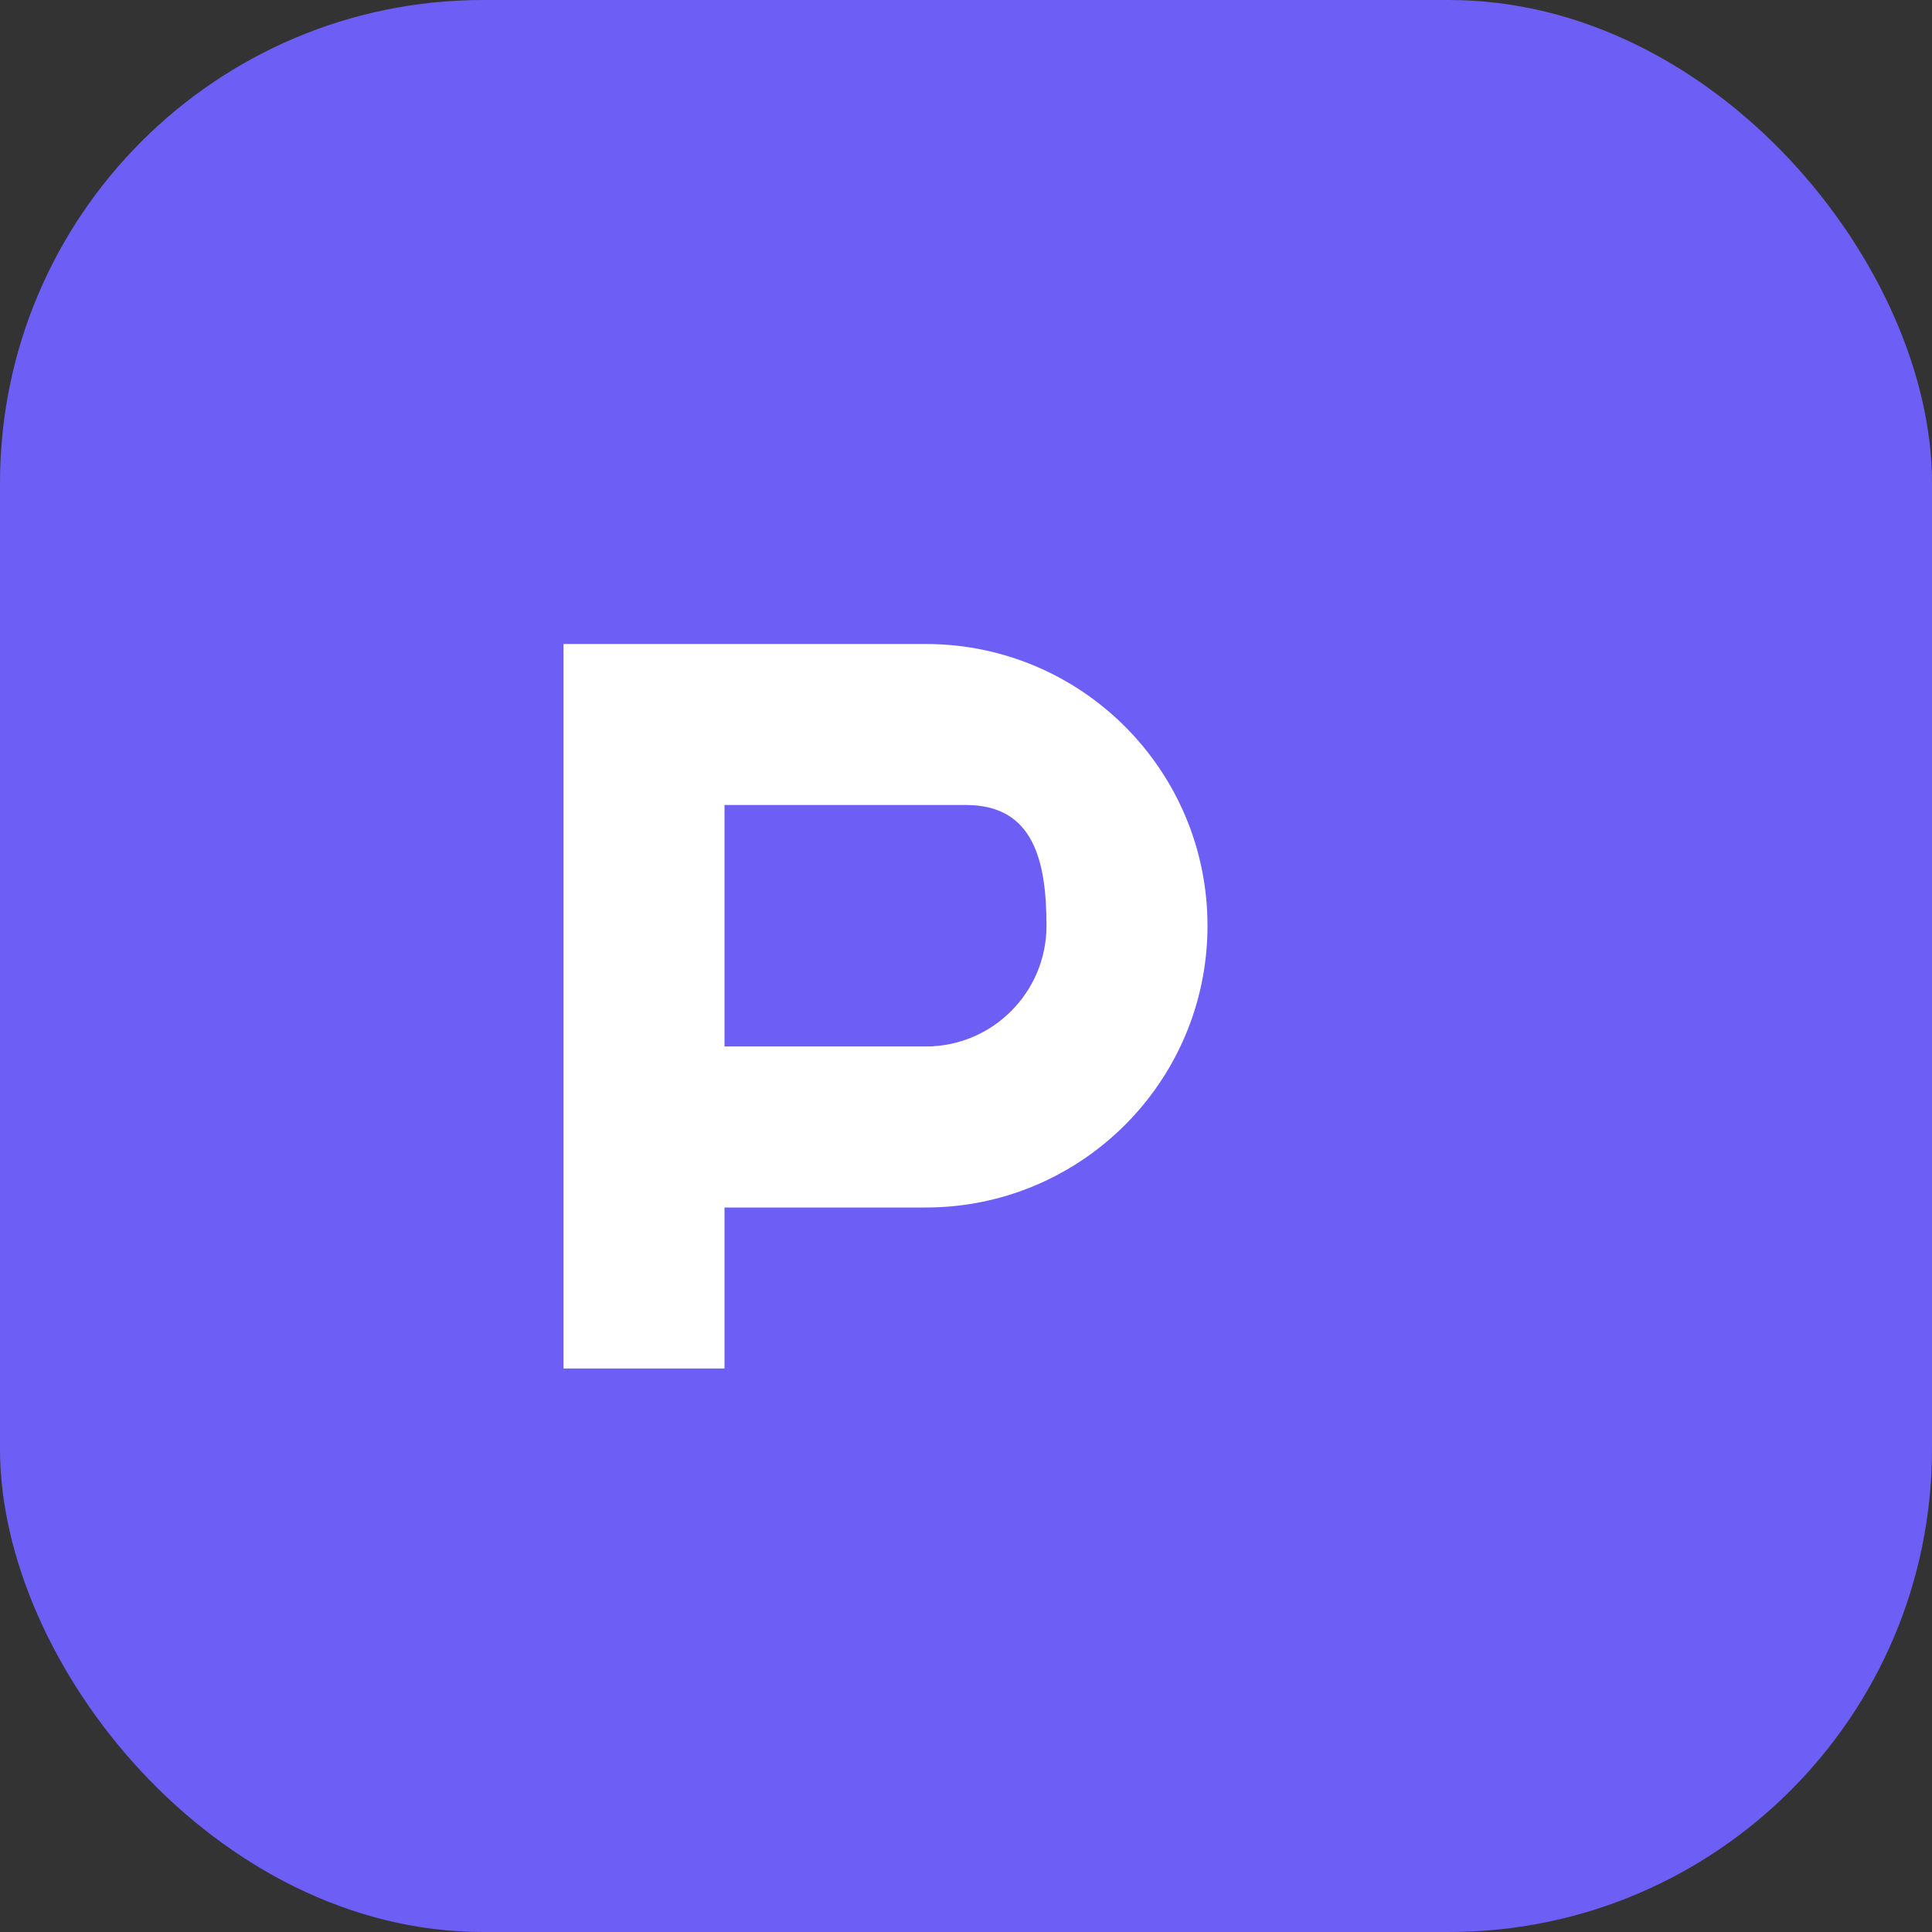
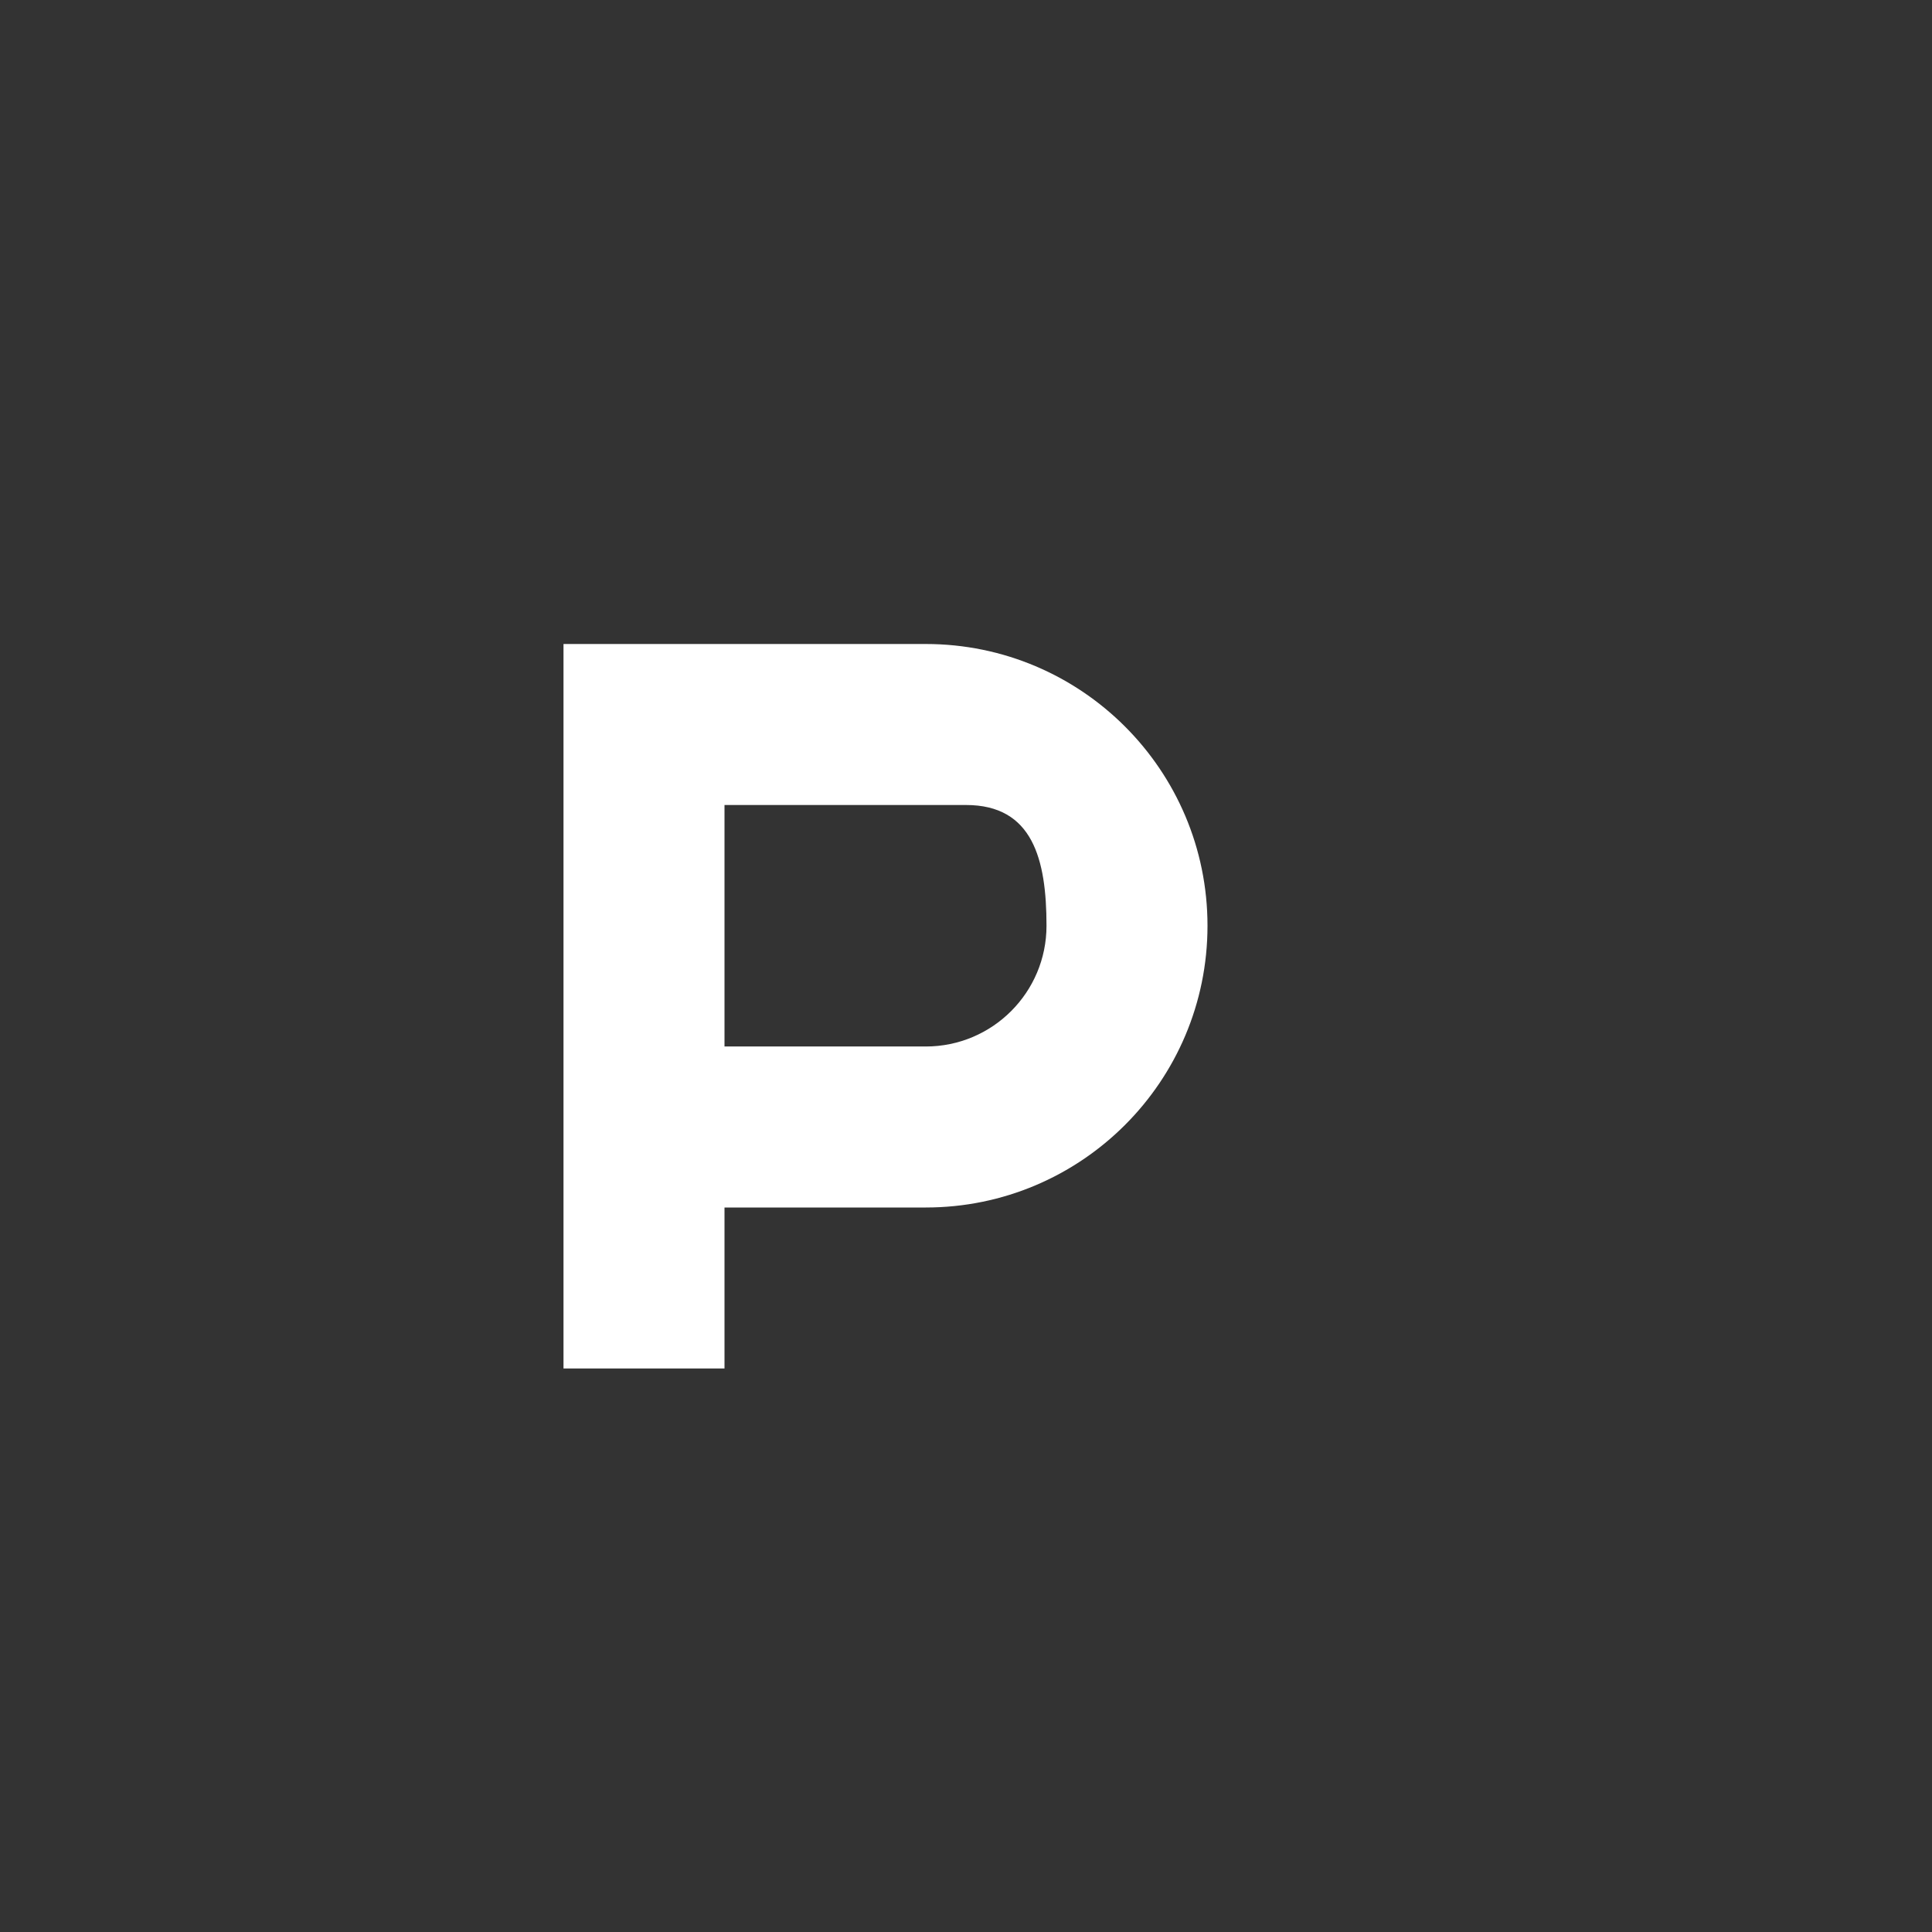
<svg xmlns="http://www.w3.org/2000/svg" width="24" height="24" viewBox="0 0 24 24" fill="none">
  <rect x="0" y="0" width="24" height="24" fill="#333333" stroke="none" />
-   <rect width="24" height="24" rx="6" fill="#6D5EF6" />
  <path d="M7 8h4.5c1.933 0 3.5 1.567 3.5 3.5S13.433 15 11.5 15H9v2h-2V8zm2 2v3h2.5c.828 0 1.5-.672 1.5-1.5S12.828 10 12 10H9z" fill="white" />
</svg>